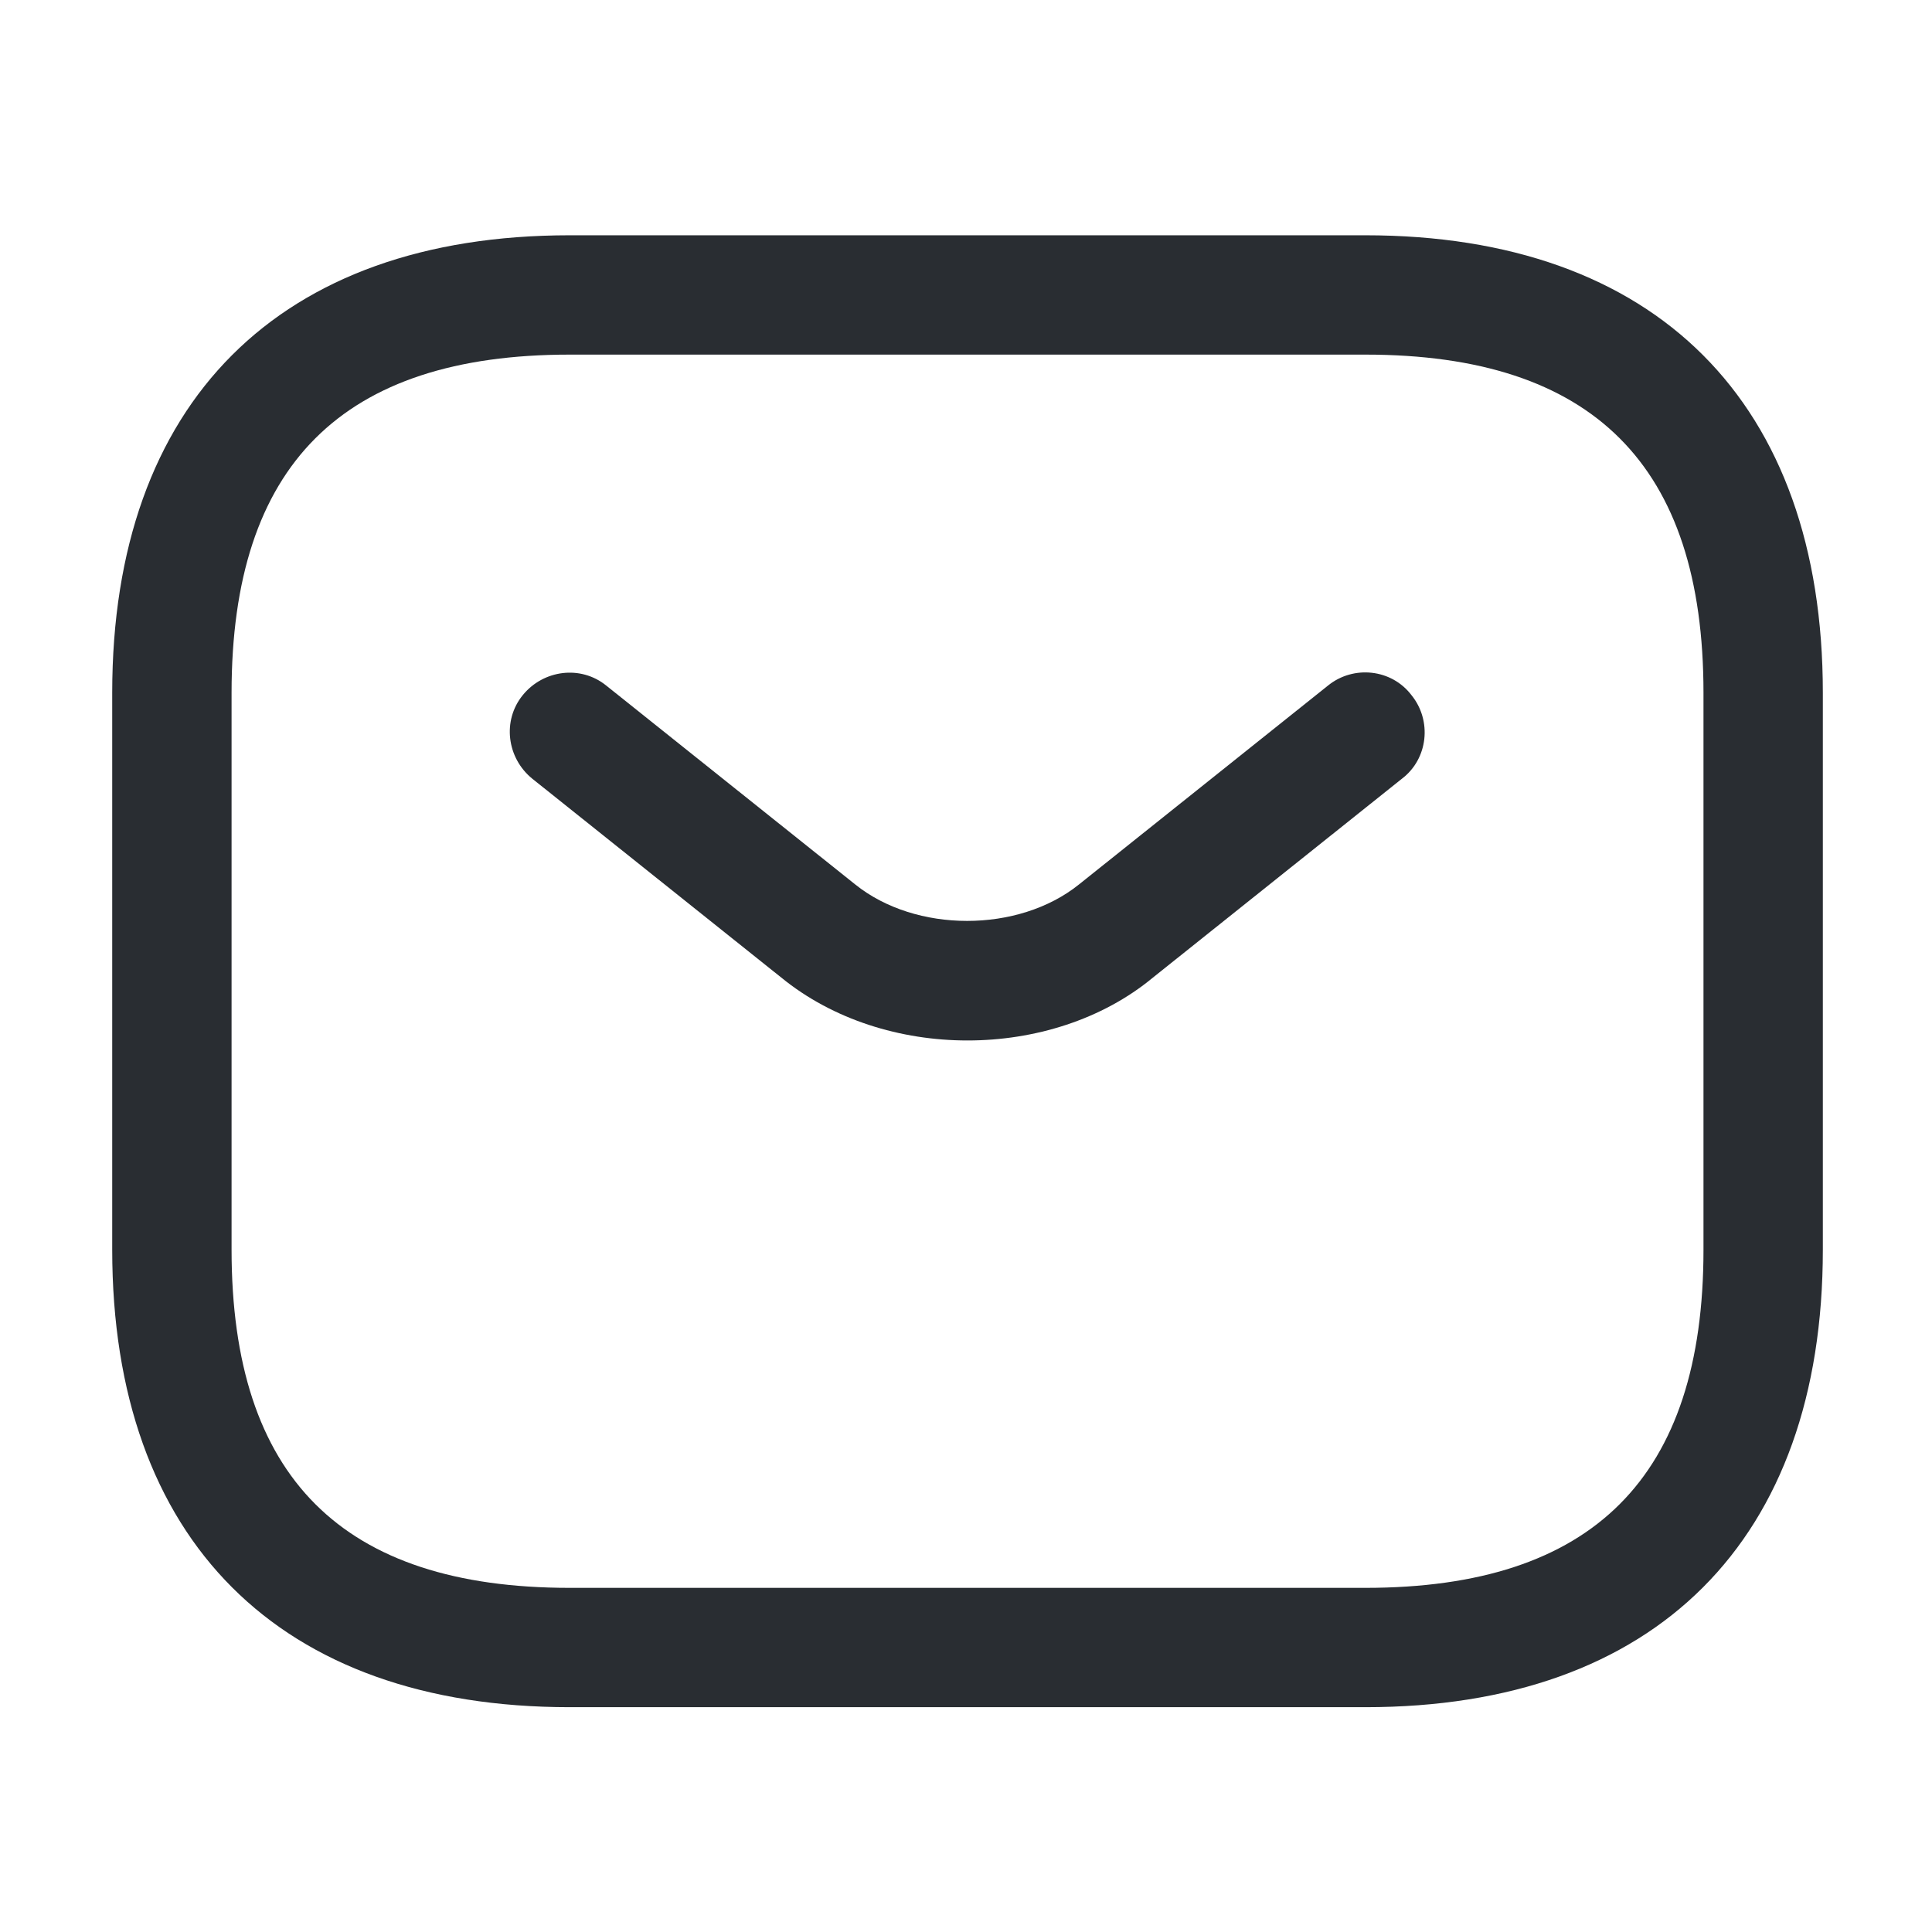
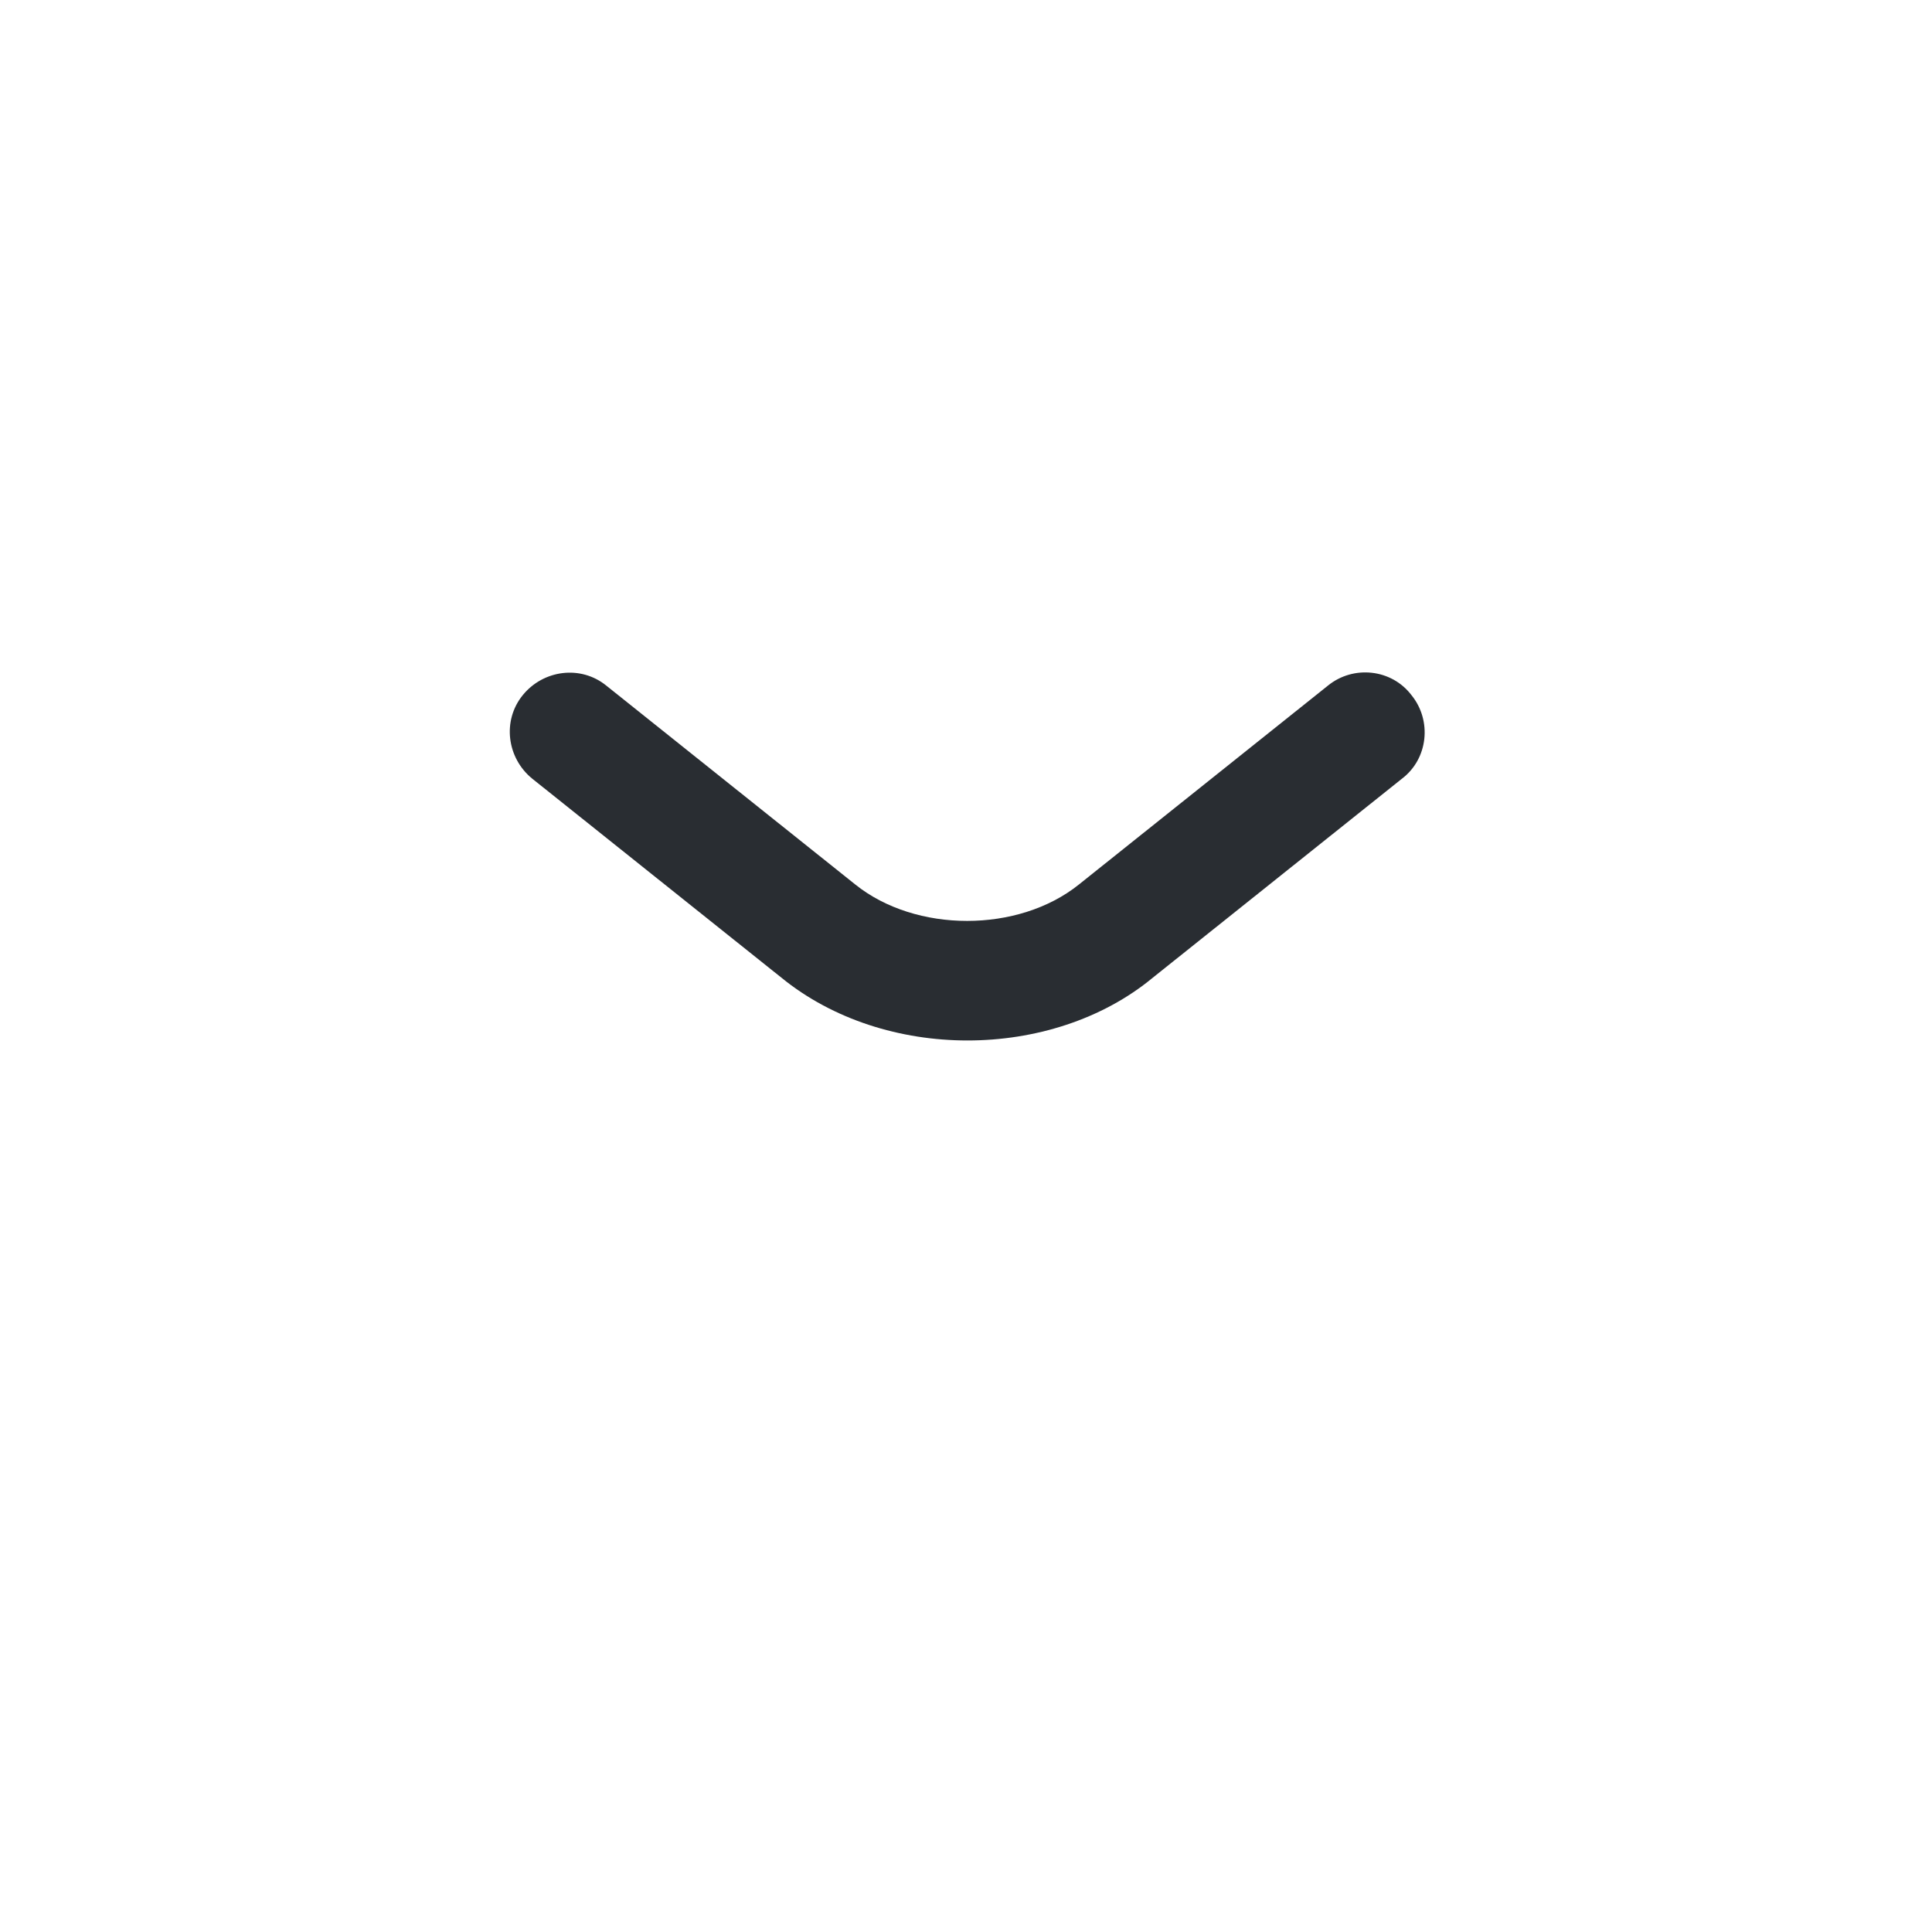
<svg xmlns="http://www.w3.org/2000/svg" width="86" height="86" viewBox="0 0 86 86" fill="none">
  <g id="vuesax/outline/sms">
    <g id="sms">
-       <path id="Vector" d="M60.776 75.993H25.36C12.433 75.993 4.995 68.556 4.995 55.629V30.837C4.995 17.91 12.433 10.473 25.36 10.473H60.776C73.703 10.473 81.141 17.91 81.141 30.837V55.629C81.141 68.556 73.703 75.993 60.776 75.993ZM25.36 15.785C15.23 15.785 10.308 20.708 10.308 30.837V55.629C10.308 65.758 15.23 70.681 25.36 70.681H60.776C70.906 70.681 75.828 65.758 75.828 55.629V30.837C75.828 20.708 70.906 15.785 60.776 15.785H25.36Z" fill="#292D32" />
      <path id="Vector_2" d="M43.067 46.315C40.092 46.315 37.082 45.394 34.78 43.517L23.694 34.663C22.561 33.742 22.348 32.077 23.269 30.944C24.19 29.811 25.855 29.598 26.988 30.519L38.073 39.373C40.765 41.533 45.334 41.533 48.025 39.373L59.111 30.519C60.244 29.598 61.944 29.775 62.83 30.944C63.75 32.077 63.573 33.777 62.405 34.663L51.319 43.517C49.053 45.394 46.042 46.315 43.067 46.315Z" fill="#292D32" />
    </g>
  </g>
</svg>